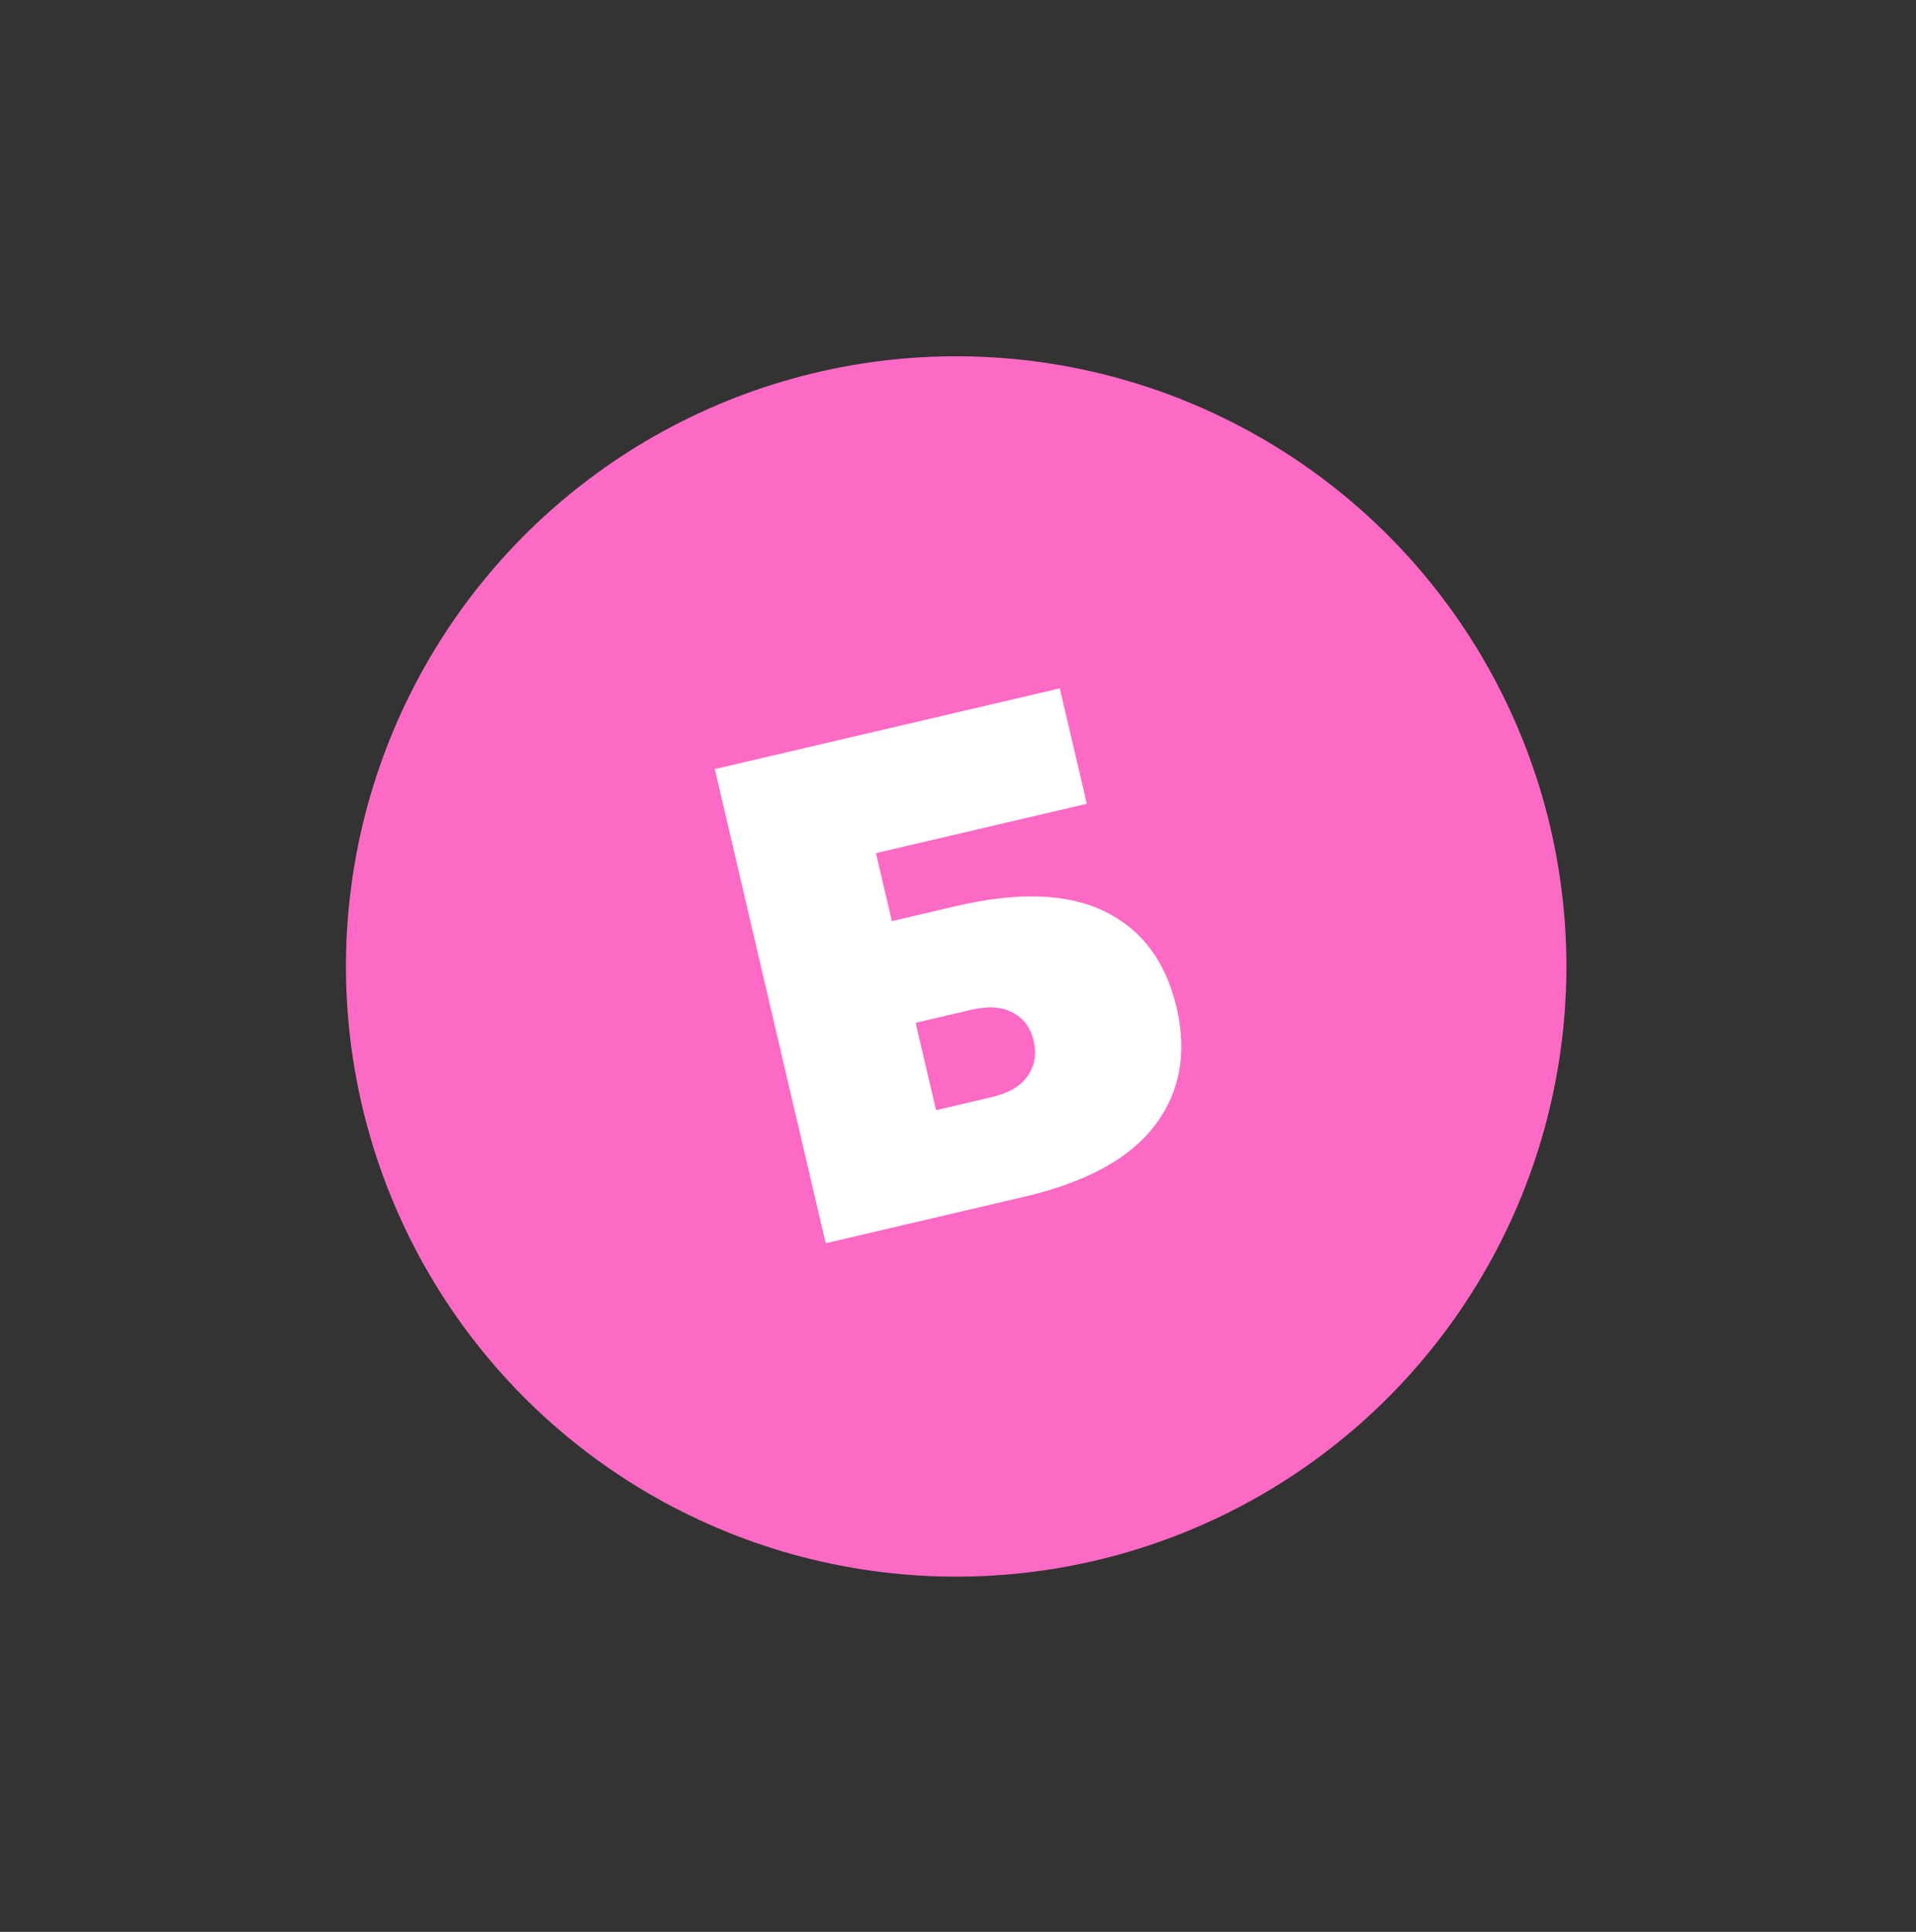
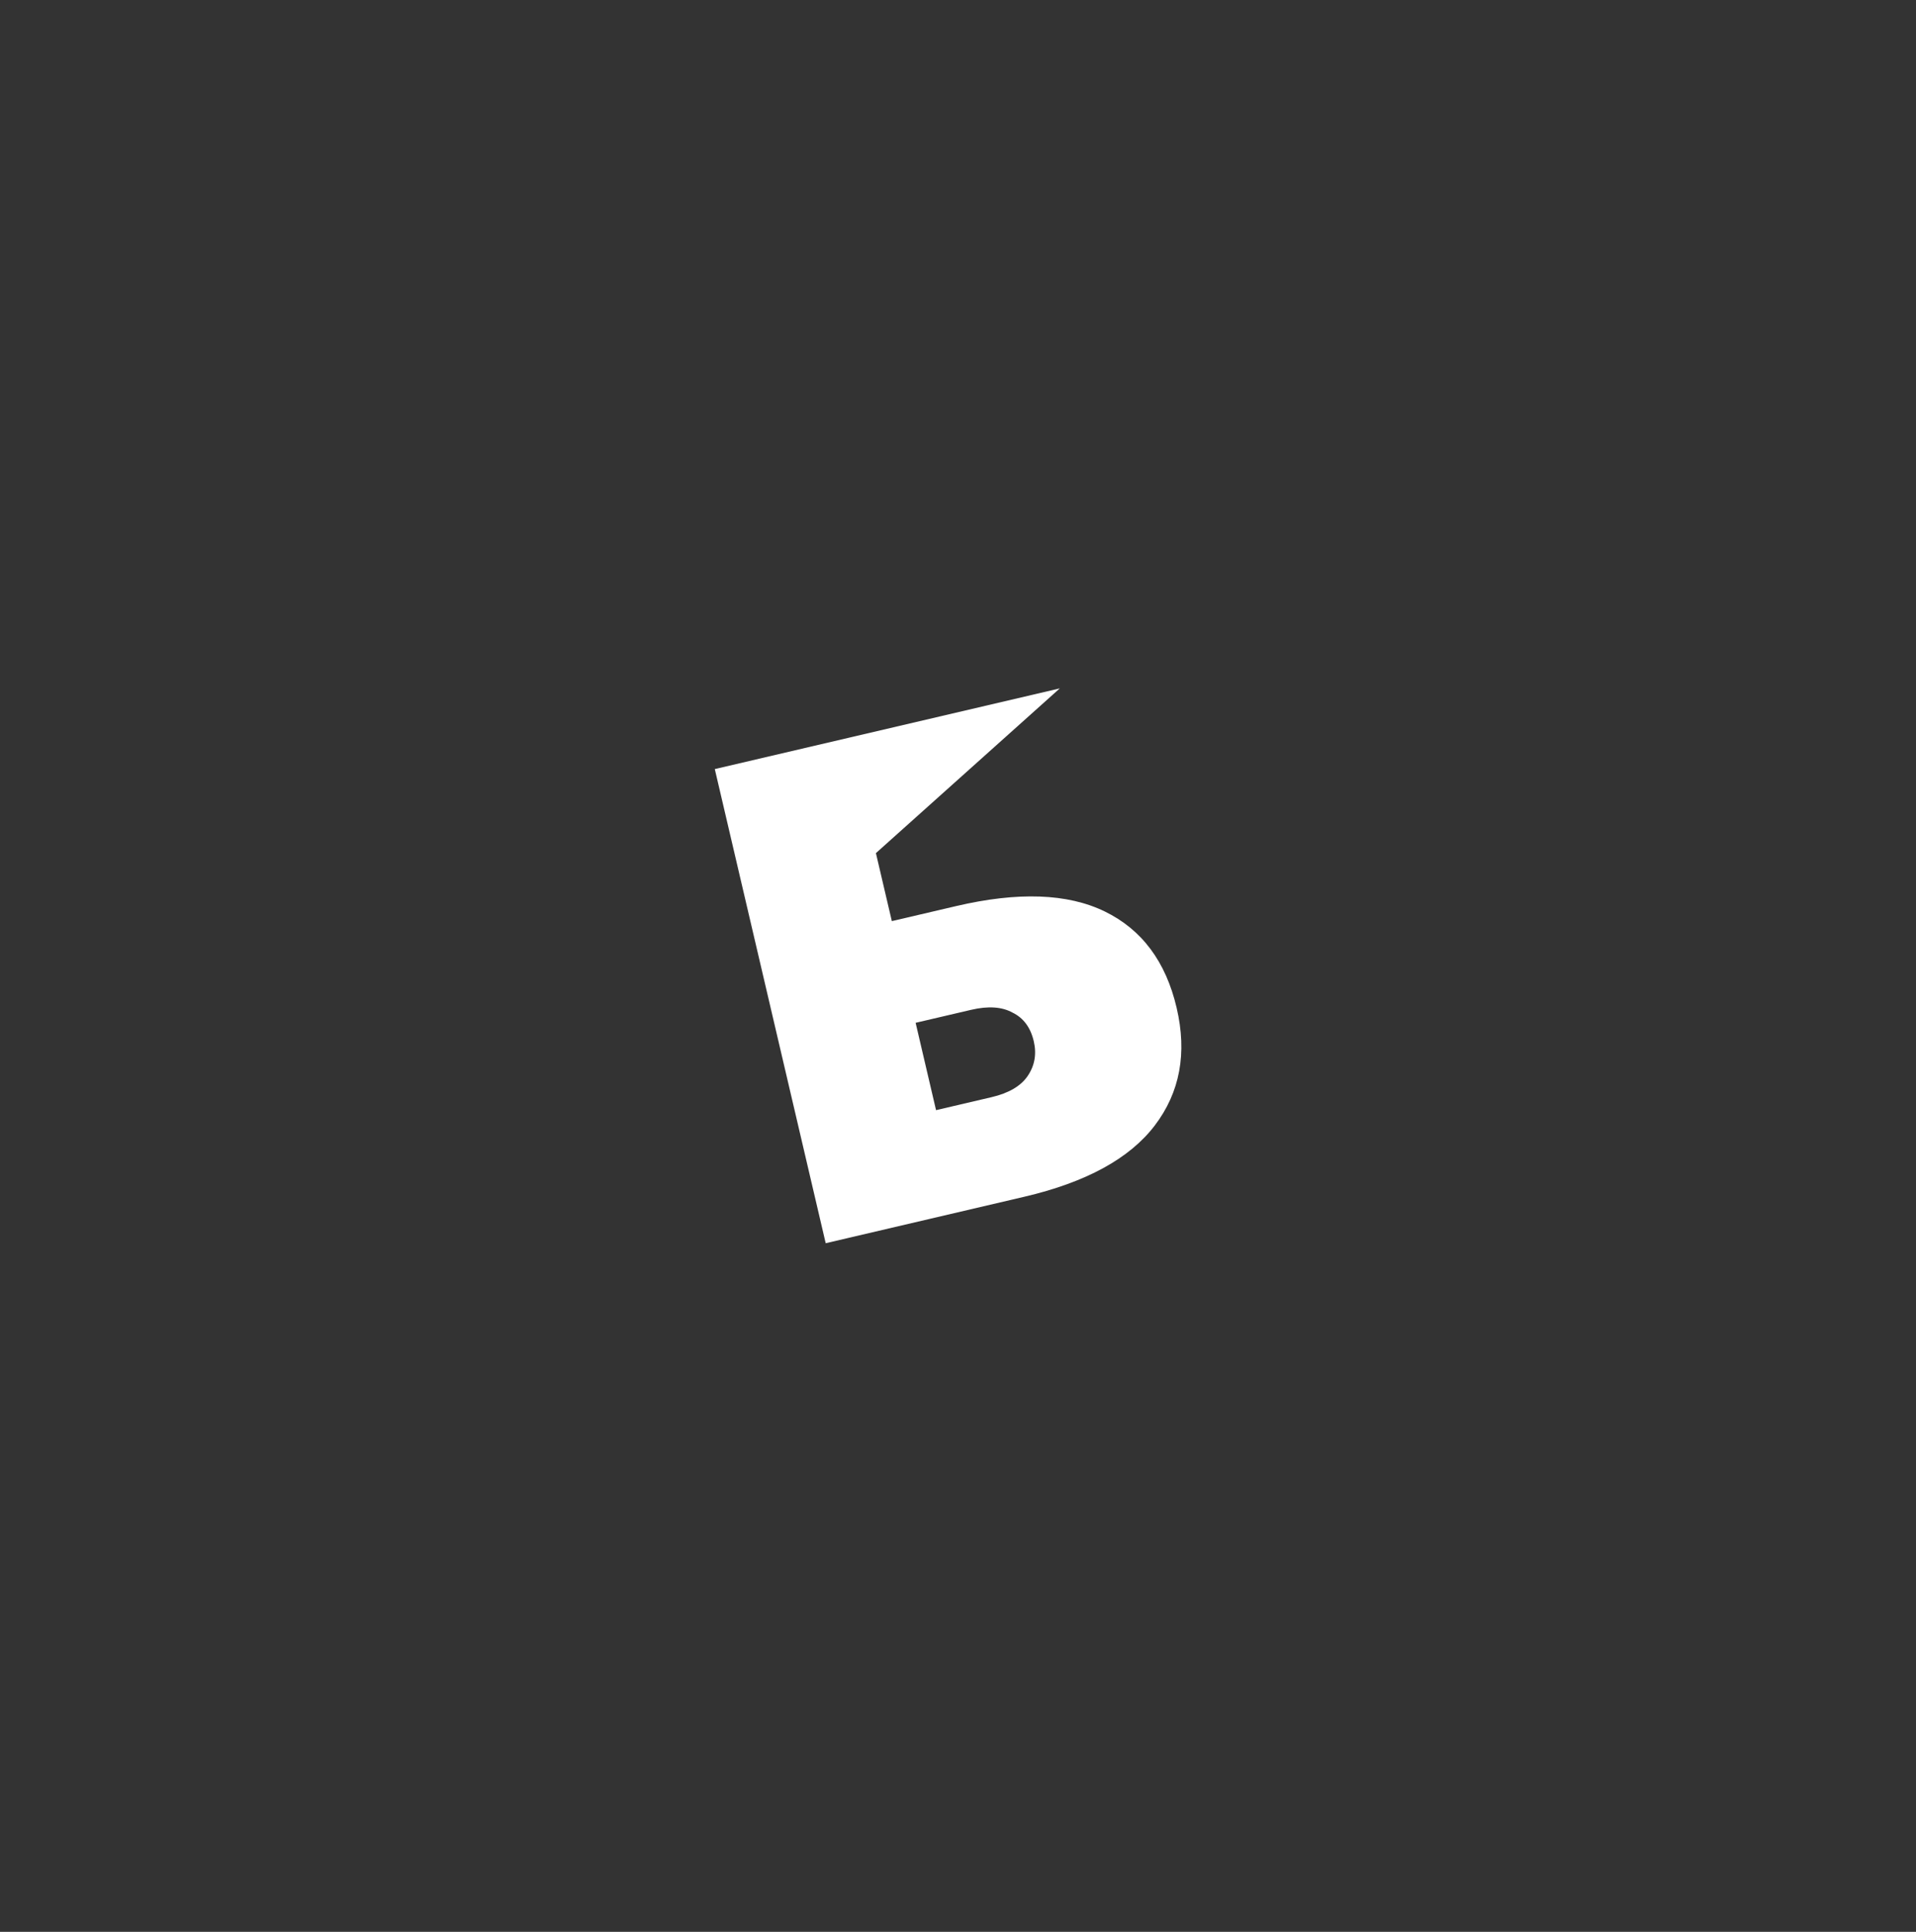
<svg xmlns="http://www.w3.org/2000/svg" width="120" height="121" viewBox="0 0 120 121" fill="none">
  <rect x="0" y="0" width="120" height="121" fill="#333333" stroke="none" />
-   <circle cx="59.886" cy="60.533" r="38.218" transform="rotate(91.427 59.886 60.533)" fill="#FD6AC6" />
-   <path d="M44.768 48.17L66.376 43.116L68.067 50.345L54.859 53.434L55.856 57.693L59.88 56.752C63.762 55.844 66.865 55.956 69.191 57.088C71.516 58.22 73.017 60.232 73.693 63.123C74.358 65.963 73.902 68.418 72.326 70.49C70.75 72.563 68.021 74.053 64.139 74.96L51.714 77.867L44.768 48.17ZM58.625 69.533L62.103 68.719C63.171 68.469 63.92 68.033 64.352 67.41C64.803 66.755 64.934 66.024 64.745 65.216C64.544 64.357 64.102 63.759 63.419 63.425C62.757 63.057 61.891 62.999 60.823 63.249L57.346 64.062L58.625 69.533Z" fill="white" />
+   <path d="M44.768 48.17L66.376 43.116L54.859 53.434L55.856 57.693L59.88 56.752C63.762 55.844 66.865 55.956 69.191 57.088C71.516 58.22 73.017 60.232 73.693 63.123C74.358 65.963 73.902 68.418 72.326 70.49C70.75 72.563 68.021 74.053 64.139 74.96L51.714 77.867L44.768 48.17ZM58.625 69.533L62.103 68.719C63.171 68.469 63.92 68.033 64.352 67.41C64.803 66.755 64.934 66.024 64.745 65.216C64.544 64.357 64.102 63.759 63.419 63.425C62.757 63.057 61.891 62.999 60.823 63.249L57.346 64.062L58.625 69.533Z" fill="white" />
</svg>